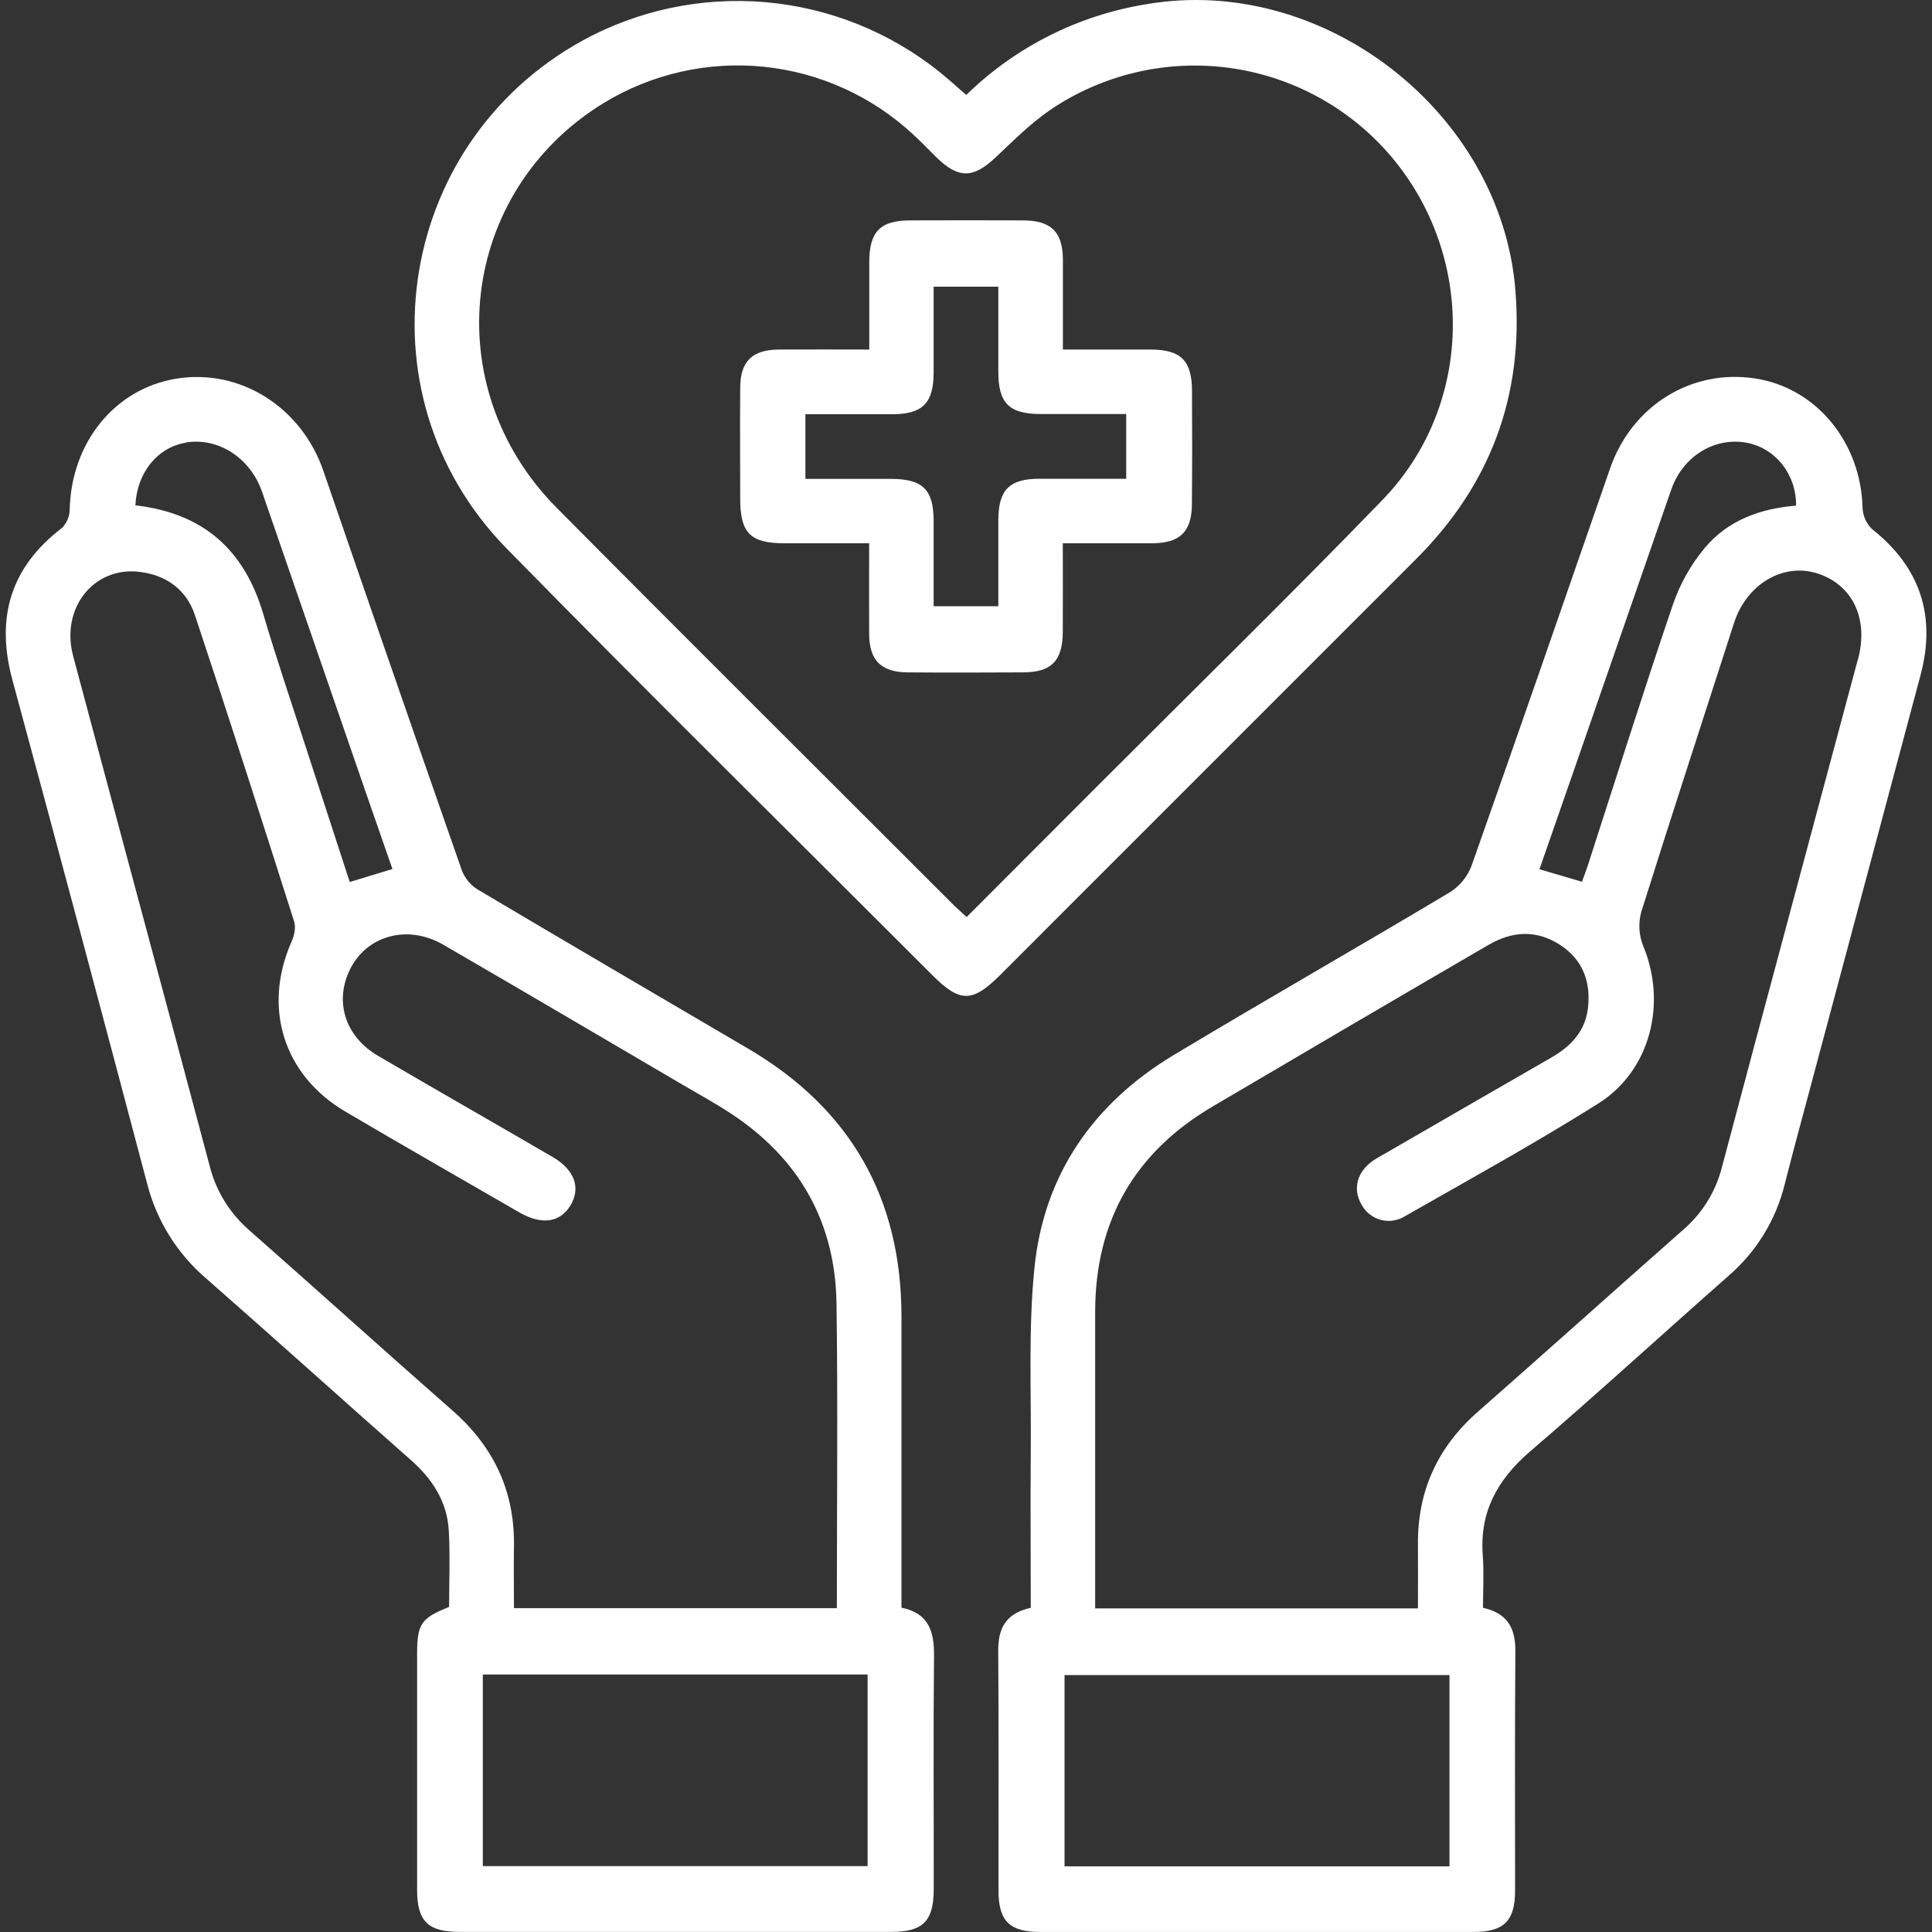
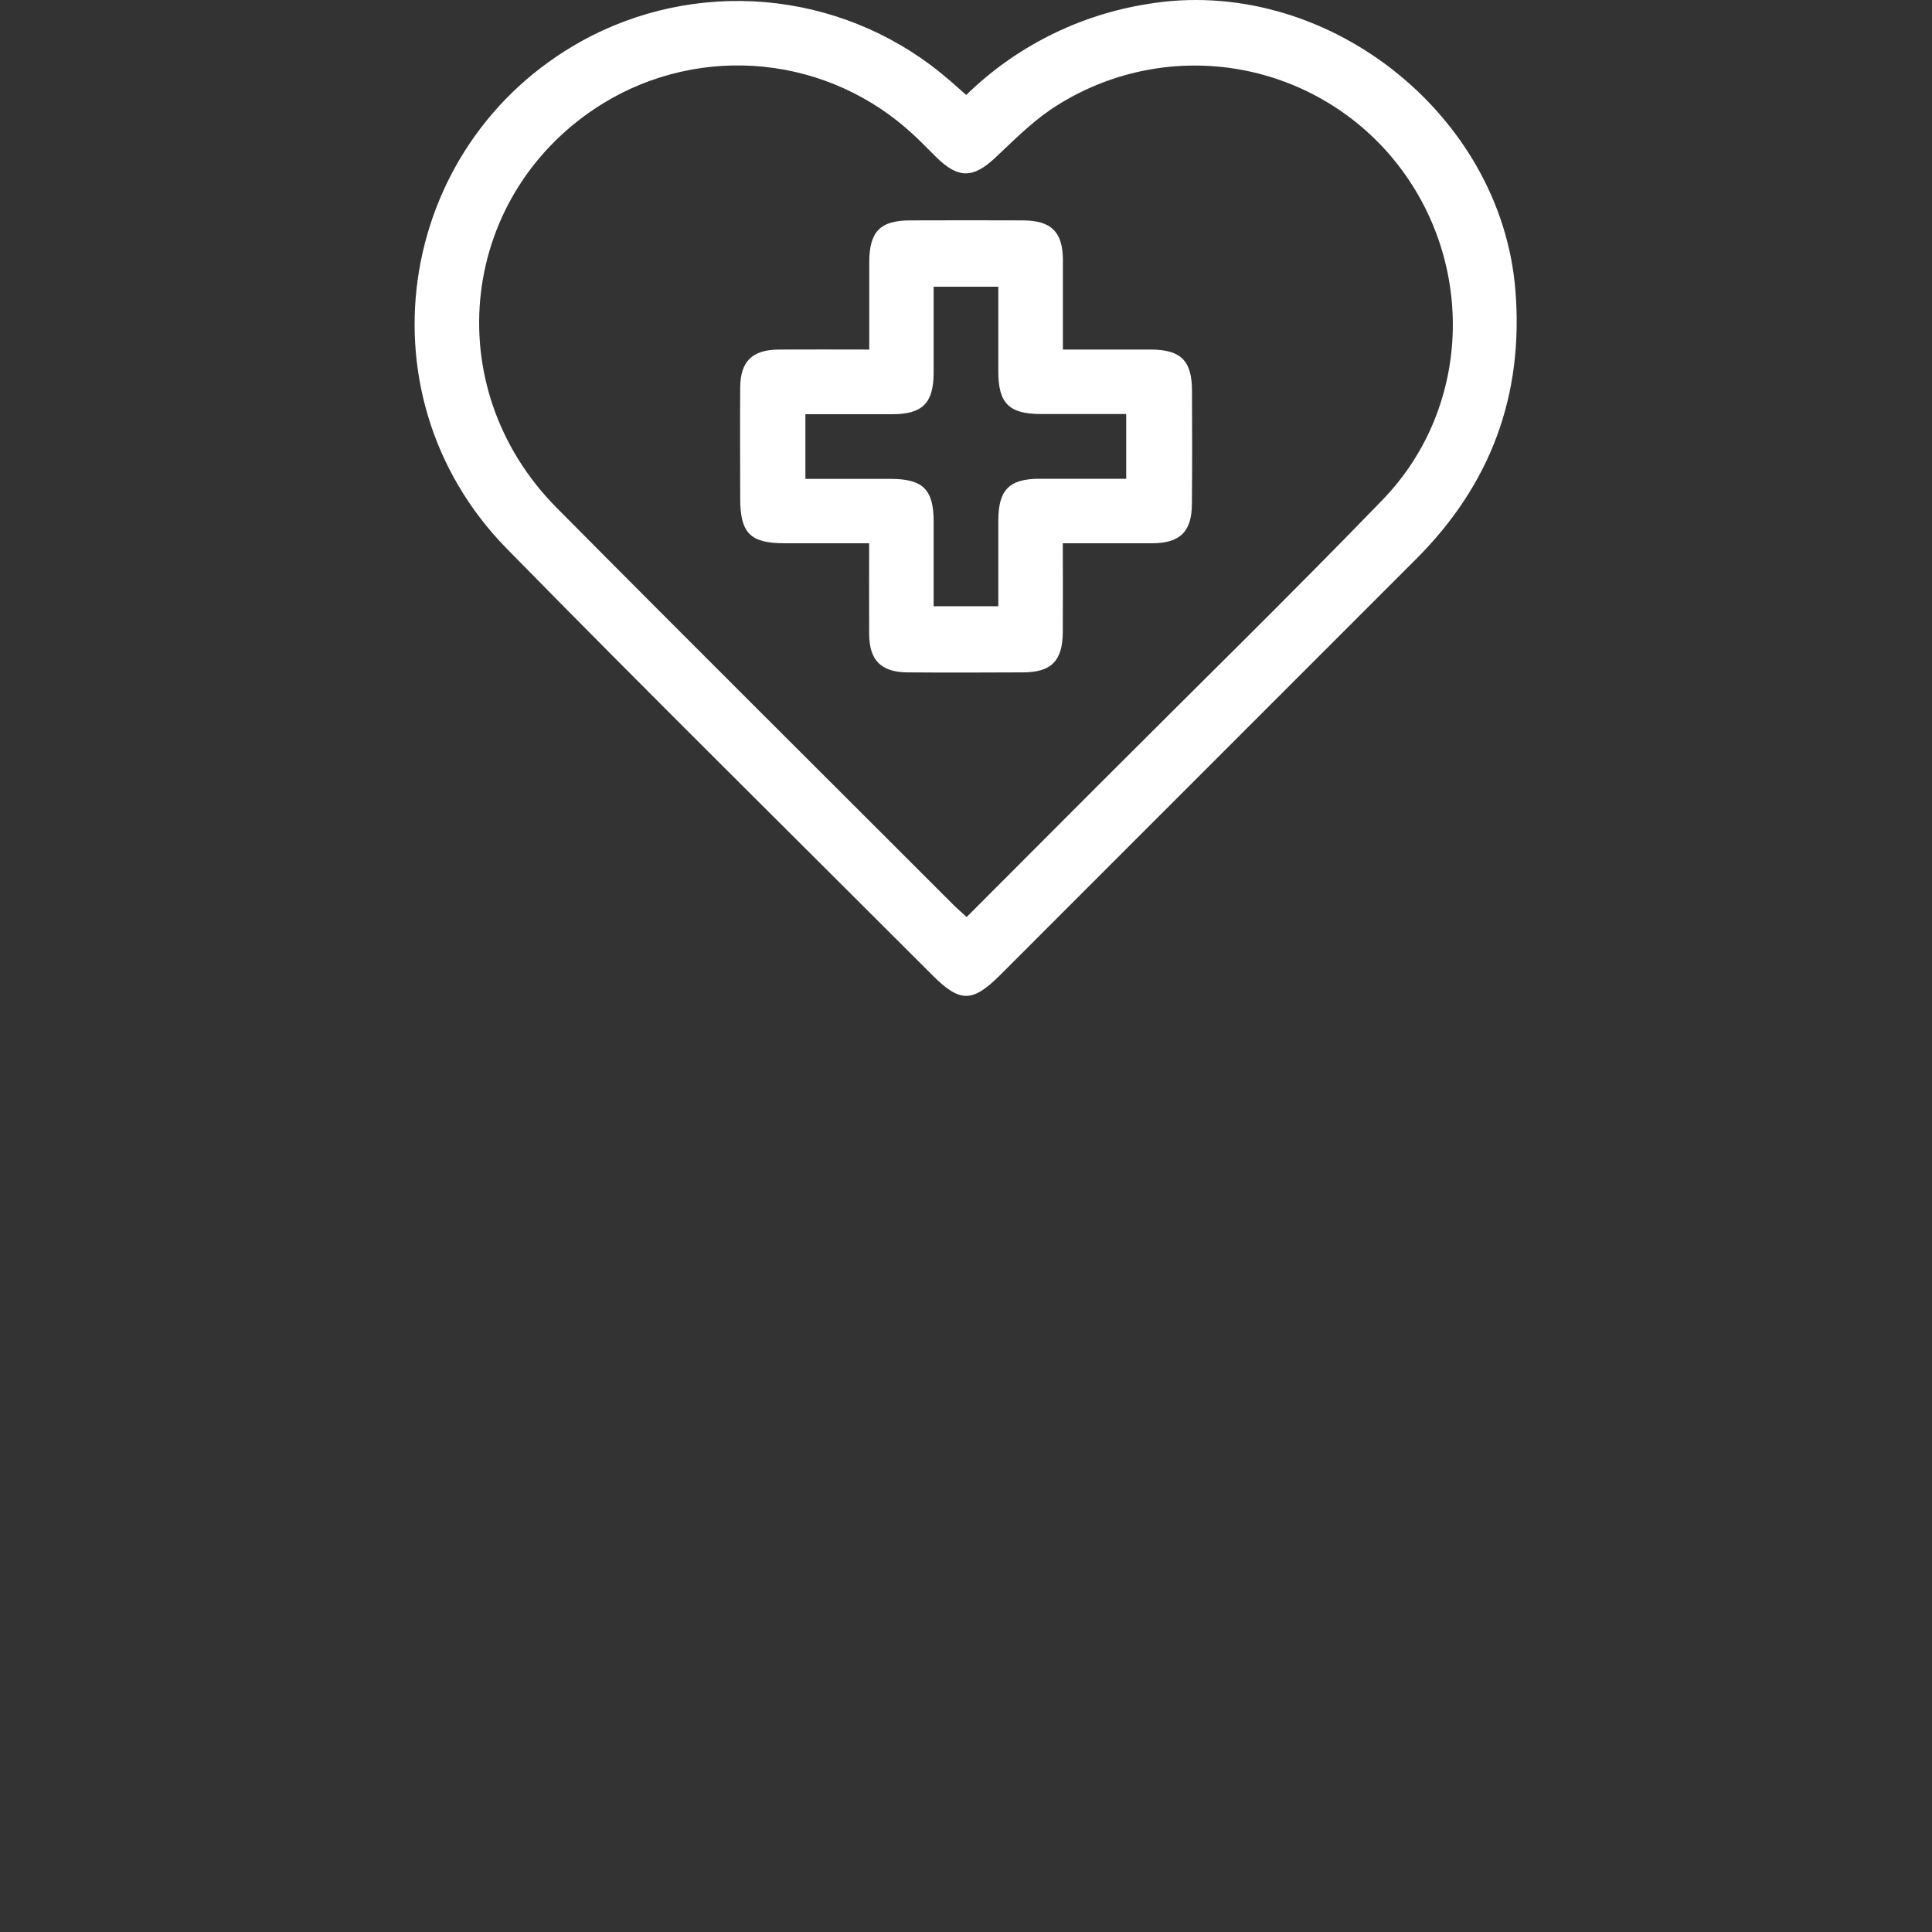
<svg xmlns="http://www.w3.org/2000/svg" width="40" height="40" viewBox="0 0 40 40" fill="none">
  <rect x="0" y="0" width="40" height="40" fill="#333333" stroke="none" />
-   <path d="M19.338 34.274C19.343 33.772 19.222 33.395 18.664 33.286C18.664 31.264 18.664 29.26 18.664 27.259C18.664 24.806 17.608 22.958 15.498 21.716C13.627 20.617 11.753 19.523 9.889 18.416C9.741 18.324 9.627 18.186 9.563 18.023C8.6 15.269 7.645 12.512 6.696 9.752C6.243 8.429 4.968 7.621 3.642 7.841C2.371 8.052 1.474 9.167 1.443 10.553C1.44 10.696 1.382 10.832 1.28 10.933C0.215 11.748 -0.091 12.791 0.256 14.075C1.197 17.55 2.127 21.027 3.047 24.508C3.241 25.267 3.664 25.949 4.258 26.46C5.681 27.708 7.086 28.976 8.505 30.227C8.953 30.622 9.259 31.091 9.292 31.693C9.321 32.219 9.298 32.748 9.298 33.27C8.718 33.501 8.636 33.621 8.636 34.24C8.636 35.869 8.636 37.498 8.636 39.127C8.636 39.778 8.86 39.998 9.519 39.998H18.457C19.109 39.998 19.331 39.773 19.332 39.118C19.334 37.505 19.322 35.889 19.338 34.274ZM3.852 9.161C4.522 9.053 5.184 9.481 5.426 10.184C6.138 12.244 6.849 14.304 7.559 16.364C7.744 16.9 7.932 17.435 8.125 17.992L7.241 18.261C6.928 17.299 6.615 16.339 6.303 15.381C6.017 14.496 5.717 13.616 5.454 12.724C5.066 11.392 4.216 10.624 2.803 10.463C2.835 9.779 3.267 9.258 3.854 9.164L3.852 9.161ZM9.373 29.208C7.96 27.968 6.565 26.707 5.154 25.465C4.754 25.116 4.47 24.654 4.341 24.139C3.405 20.618 2.452 17.101 1.514 13.581C1.252 12.598 1.932 11.734 2.873 11.838C3.429 11.899 3.857 12.2 4.034 12.731C4.736 14.841 5.416 16.959 6.09 19.08C6.13 19.205 6.09 19.38 6.031 19.508C5.438 20.863 5.868 22.257 7.145 23.011C8.342 23.718 9.552 24.406 10.757 25.104C11.219 25.369 11.599 25.311 11.813 24.953C12.026 24.595 11.901 24.221 11.44 23.953C10.238 23.253 9.029 22.564 7.829 21.861C7.159 21.47 6.926 20.764 7.229 20.107C7.564 19.375 8.428 19.124 9.179 19.56C10.841 20.524 12.495 21.498 14.151 22.469C14.475 22.659 14.806 22.84 15.12 23.046C16.543 23.977 17.296 25.3 17.319 26.994C17.349 29.081 17.326 31.169 17.326 33.295H10.641C10.641 32.865 10.634 32.451 10.641 32.039C10.664 30.894 10.233 29.963 9.373 29.208ZM17.963 38.636H9.996V34.669H17.963V38.636Z" fill="white" />
-   <path d="M38.77 10.964C38.646 10.85 38.572 10.692 38.563 10.524C38.532 9.159 37.605 8.027 36.334 7.835C35.016 7.634 33.786 8.4 33.336 9.696C32.384 12.44 31.435 15.185 30.467 17.924C30.382 18.149 30.226 18.34 30.024 18.47C28.126 19.604 26.205 20.7 24.309 21.838C22.646 22.836 21.616 24.307 21.418 26.241C21.288 27.509 21.353 28.799 21.341 30.078C21.332 31.147 21.341 32.218 21.341 33.288C20.839 33.398 20.664 33.696 20.667 34.172C20.68 35.829 20.671 37.485 20.673 39.143C20.673 39.771 20.901 39.998 21.528 39.999C24.522 39.999 27.515 39.999 30.508 39.999C31.137 39.999 31.367 39.771 31.368 39.147C31.368 37.489 31.361 35.833 31.374 34.176C31.374 33.702 31.206 33.4 30.704 33.288C30.704 32.907 30.725 32.558 30.7 32.212C30.629 31.32 30.989 30.65 31.663 30.064C33.058 28.868 34.413 27.625 35.792 26.411C36.364 25.916 36.769 25.256 36.95 24.521C37.128 23.821 37.317 23.123 37.504 22.428C38.258 19.609 39.011 16.79 39.764 13.973C40.092 12.74 39.744 11.737 38.77 10.964ZM32.693 15.64C33.329 13.804 33.966 11.968 34.603 10.132C34.844 9.443 35.502 9.043 36.165 9.167C36.759 9.278 37.192 9.821 37.186 10.469C36.444 10.527 35.763 10.774 35.283 11.359C35.002 11.7 34.784 12.089 34.639 12.507C34.027 14.307 33.456 16.121 32.87 17.931C32.836 18.036 32.796 18.138 32.753 18.256L31.873 17.997C32.15 17.203 32.422 16.419 32.693 15.64V15.64ZM30.01 38.641H22.04V34.68H30.01V38.641ZM38.465 13.652C37.528 17.157 36.581 20.661 35.65 24.168C35.522 24.67 35.244 25.12 34.853 25.457C33.43 26.713 32.023 27.976 30.602 29.225C29.765 29.959 29.346 30.869 29.357 31.981C29.361 32.41 29.357 32.838 29.357 33.3H22.674V32.853C22.674 30.959 22.674 29.065 22.674 27.17C22.674 25.276 23.491 23.855 25.119 22.901C27.013 21.785 28.91 20.673 30.811 19.567C31.314 19.272 31.816 19.247 32.306 19.567C32.771 19.872 32.939 20.328 32.877 20.869C32.821 21.356 32.519 21.666 32.113 21.899C30.968 22.558 29.824 23.218 28.681 23.88C28.597 23.929 28.509 23.974 28.43 24.029C28.095 24.259 28.002 24.615 28.187 24.936C28.228 25.014 28.284 25.082 28.353 25.137C28.421 25.192 28.5 25.232 28.585 25.255C28.669 25.278 28.758 25.283 28.845 25.27C28.932 25.257 29.015 25.227 29.089 25.18C30.429 24.415 31.785 23.669 33.091 22.847C34.171 22.167 34.514 20.776 34.022 19.587C33.932 19.365 33.917 19.12 33.978 18.889C34.607 16.885 35.26 14.89 35.903 12.893C36.162 12.098 36.908 11.653 37.61 11.867C38.349 12.095 38.695 12.8 38.468 13.652H38.465Z" fill="white" />
  <path d="M31.375 6.013C31.08 2.32 27.393 -0.542 23.736 0.087C22.328 0.314 21.025 0.97 20.005 1.966L19.659 1.662C18.655 0.789 17.414 0.235 16.094 0.071C14.774 -0.093 13.435 0.14 12.248 0.741C8.23 2.797 7.326 8.127 10.49 11.357C13.4 14.326 16.366 17.25 19.309 20.195C19.874 20.76 20.131 20.759 20.699 20.195C23.573 17.321 26.447 14.447 29.321 11.572C30.861 10.032 31.549 8.19 31.375 6.013ZM28.624 10.349C26.698 12.34 24.715 14.277 22.757 16.238L20.013 18.986C19.904 18.885 19.832 18.823 19.762 18.756C17.017 16.009 14.261 13.272 11.524 10.512C9.032 7.997 9.511 3.967 12.495 2.135C13.489 1.529 14.654 1.264 15.812 1.382C16.971 1.5 18.058 1.994 18.91 2.788C19.077 2.939 19.227 3.101 19.386 3.256C19.839 3.7 20.145 3.696 20.601 3.27C20.966 2.928 21.322 2.567 21.731 2.284C22.817 1.544 24.138 1.23 25.441 1.404C26.744 1.578 27.937 2.227 28.791 3.226C30.558 5.302 30.512 8.397 28.624 10.349Z" fill="white" />
  <path d="M24.679 8.099C24.679 7.469 24.453 7.241 23.831 7.237C23.235 7.237 22.641 7.237 22.006 7.237C22.006 6.588 22.006 5.982 22.006 5.371C22.002 4.802 21.763 4.567 21.187 4.563C20.406 4.56 19.626 4.56 18.849 4.563C18.224 4.563 18 4.792 17.997 5.422C17.997 6.016 17.997 6.61 17.997 7.237C17.341 7.237 16.732 7.233 16.122 7.237C15.572 7.242 15.329 7.481 15.325 8.024C15.319 8.789 15.325 9.555 15.325 10.32C15.325 11.036 15.532 11.246 16.236 11.248H17.995C17.995 11.912 17.991 12.523 17.995 13.133C18 13.676 18.246 13.917 18.792 13.921C19.585 13.927 20.382 13.925 21.172 13.921C21.769 13.921 22 13.683 22.004 13.084C22.008 12.484 22.004 11.892 22.004 11.248C22.663 11.248 23.26 11.248 23.858 11.248C24.433 11.244 24.673 11.008 24.677 10.438C24.684 9.659 24.683 8.879 24.679 8.099ZM23.317 9.912C22.714 9.912 22.119 9.912 21.526 9.912C20.898 9.912 20.673 10.139 20.669 10.765C20.669 11.351 20.669 11.933 20.669 12.551H19.33C19.33 11.975 19.33 11.379 19.33 10.793C19.33 10.138 19.108 9.918 18.456 9.915C17.874 9.915 17.292 9.915 16.675 9.915V8.576C17.286 8.576 17.879 8.576 18.473 8.576C19.099 8.576 19.327 8.347 19.33 7.722C19.33 7.136 19.33 6.55 19.33 5.936H20.669C20.669 6.515 20.669 7.108 20.669 7.694C20.669 8.349 20.892 8.57 21.544 8.572C22.126 8.572 22.708 8.572 23.317 8.572V9.912Z" fill="white" />
</svg>